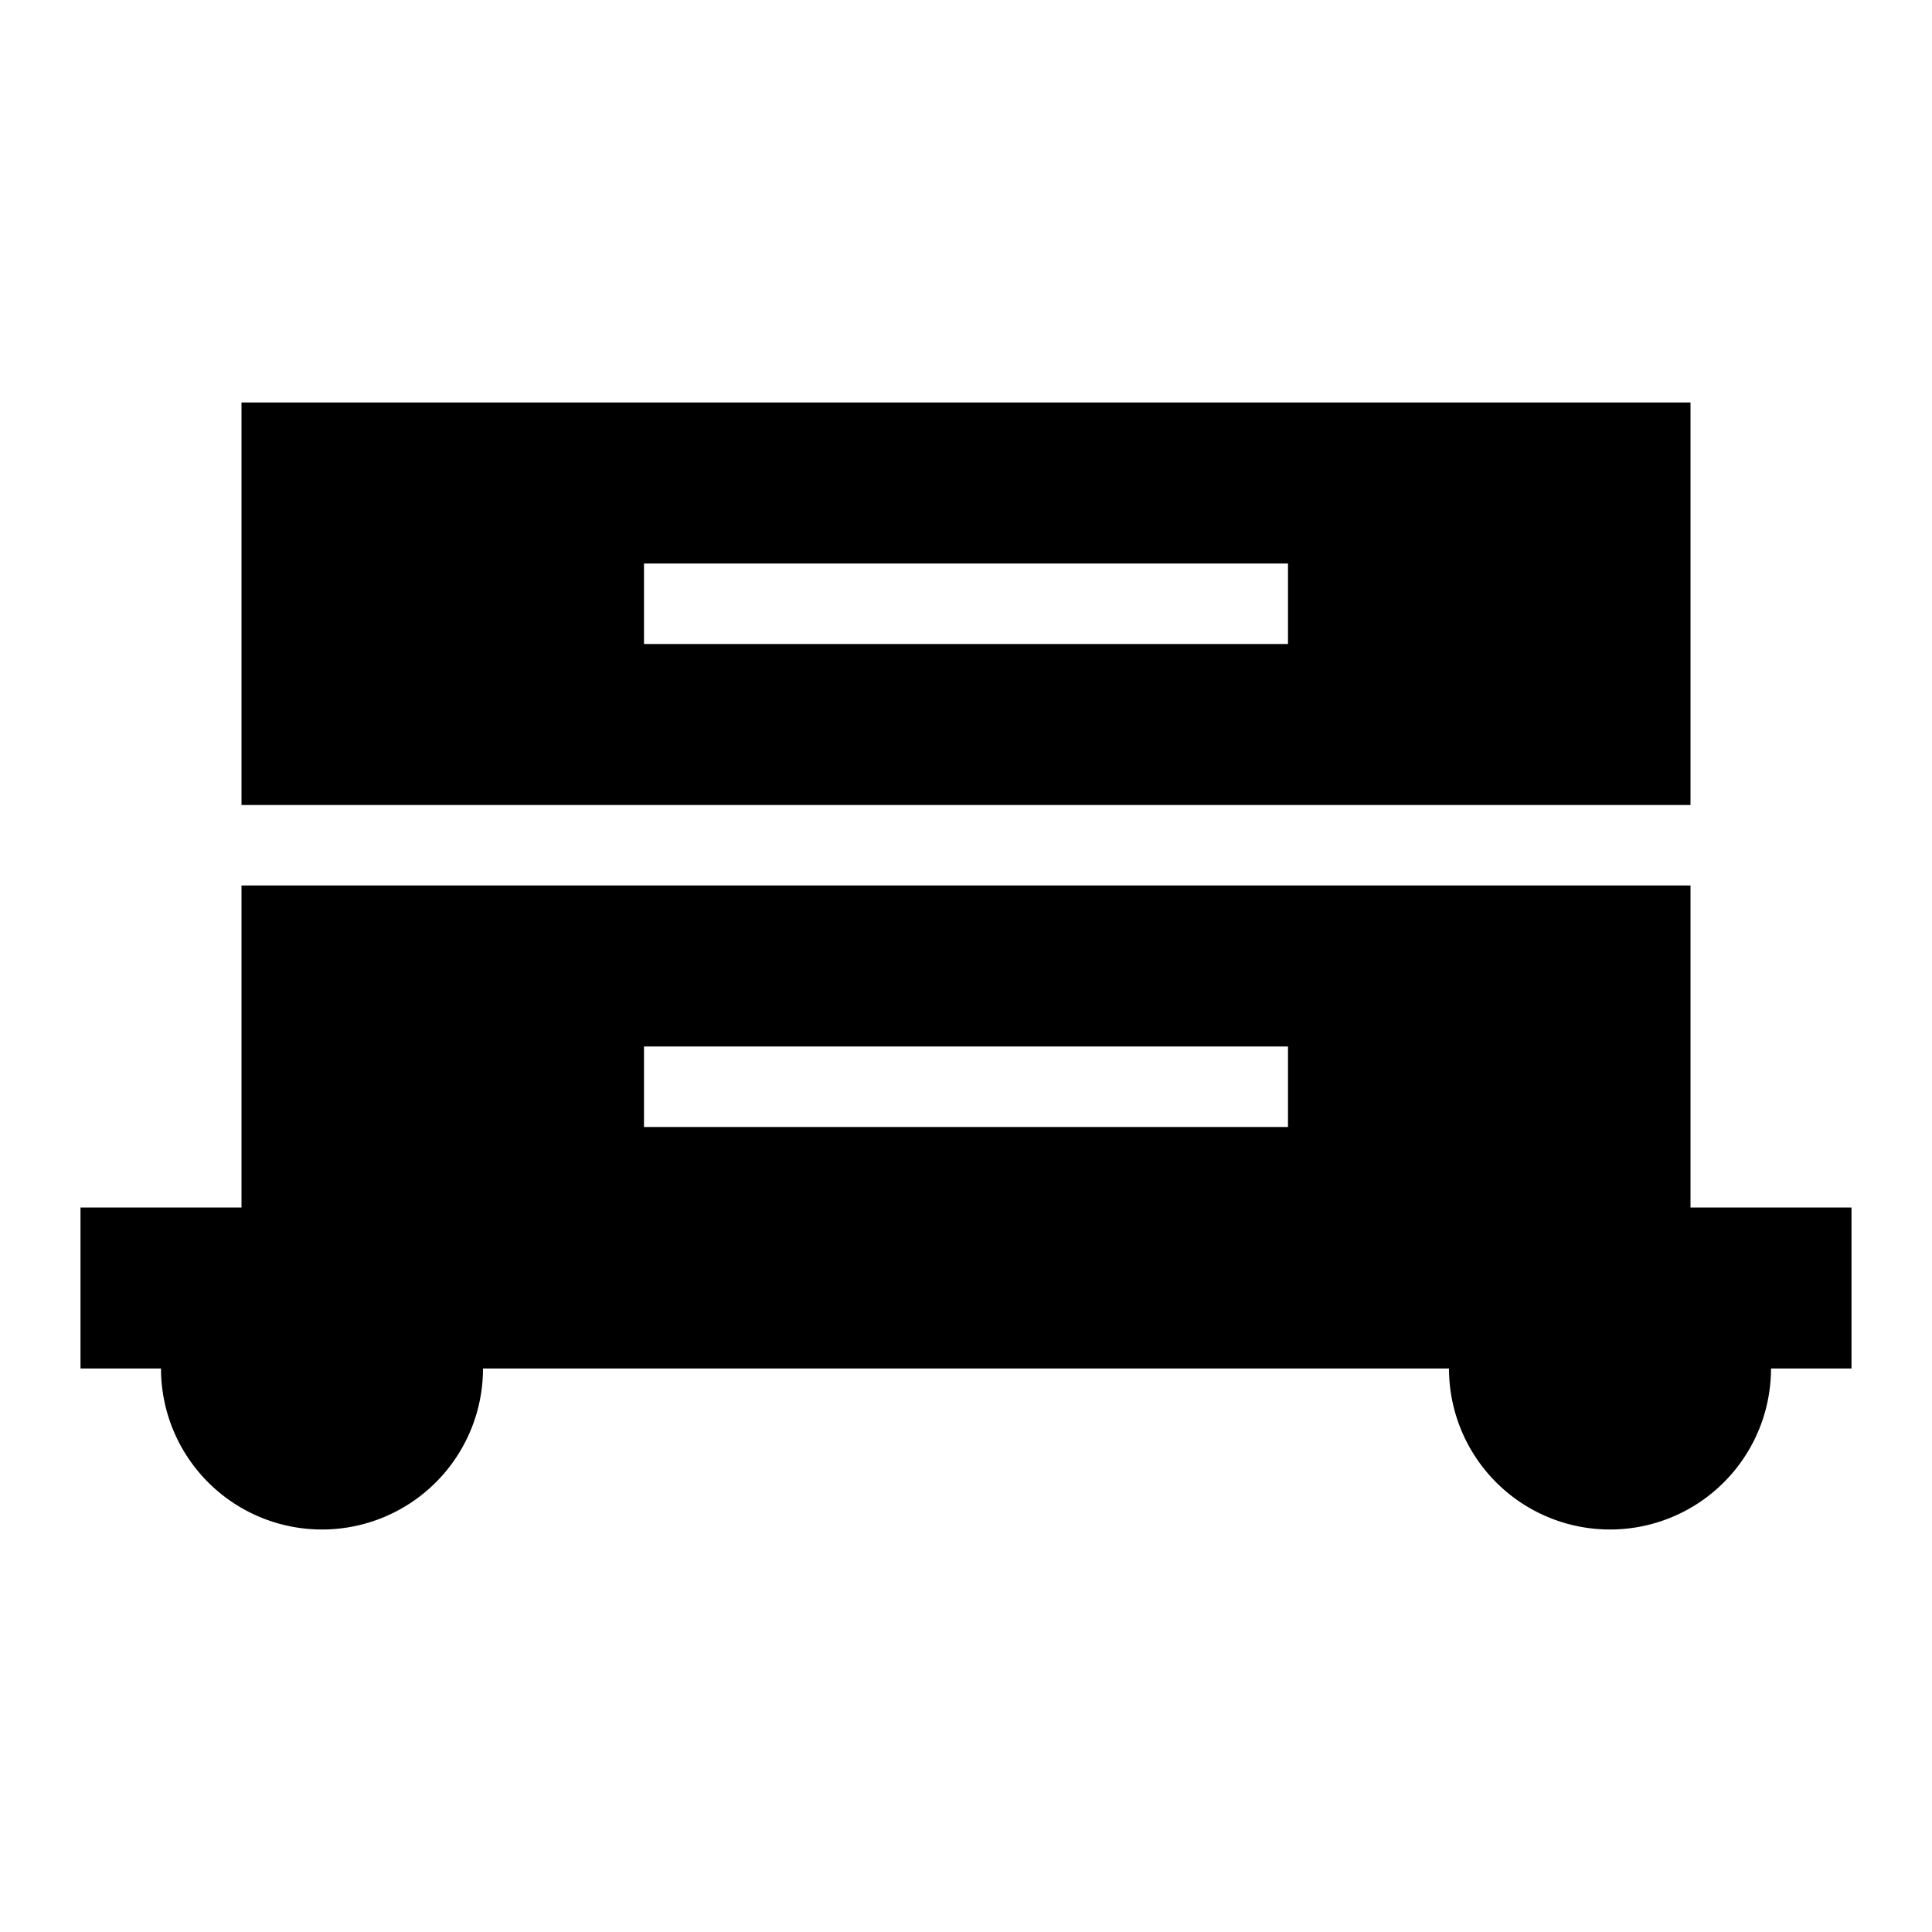
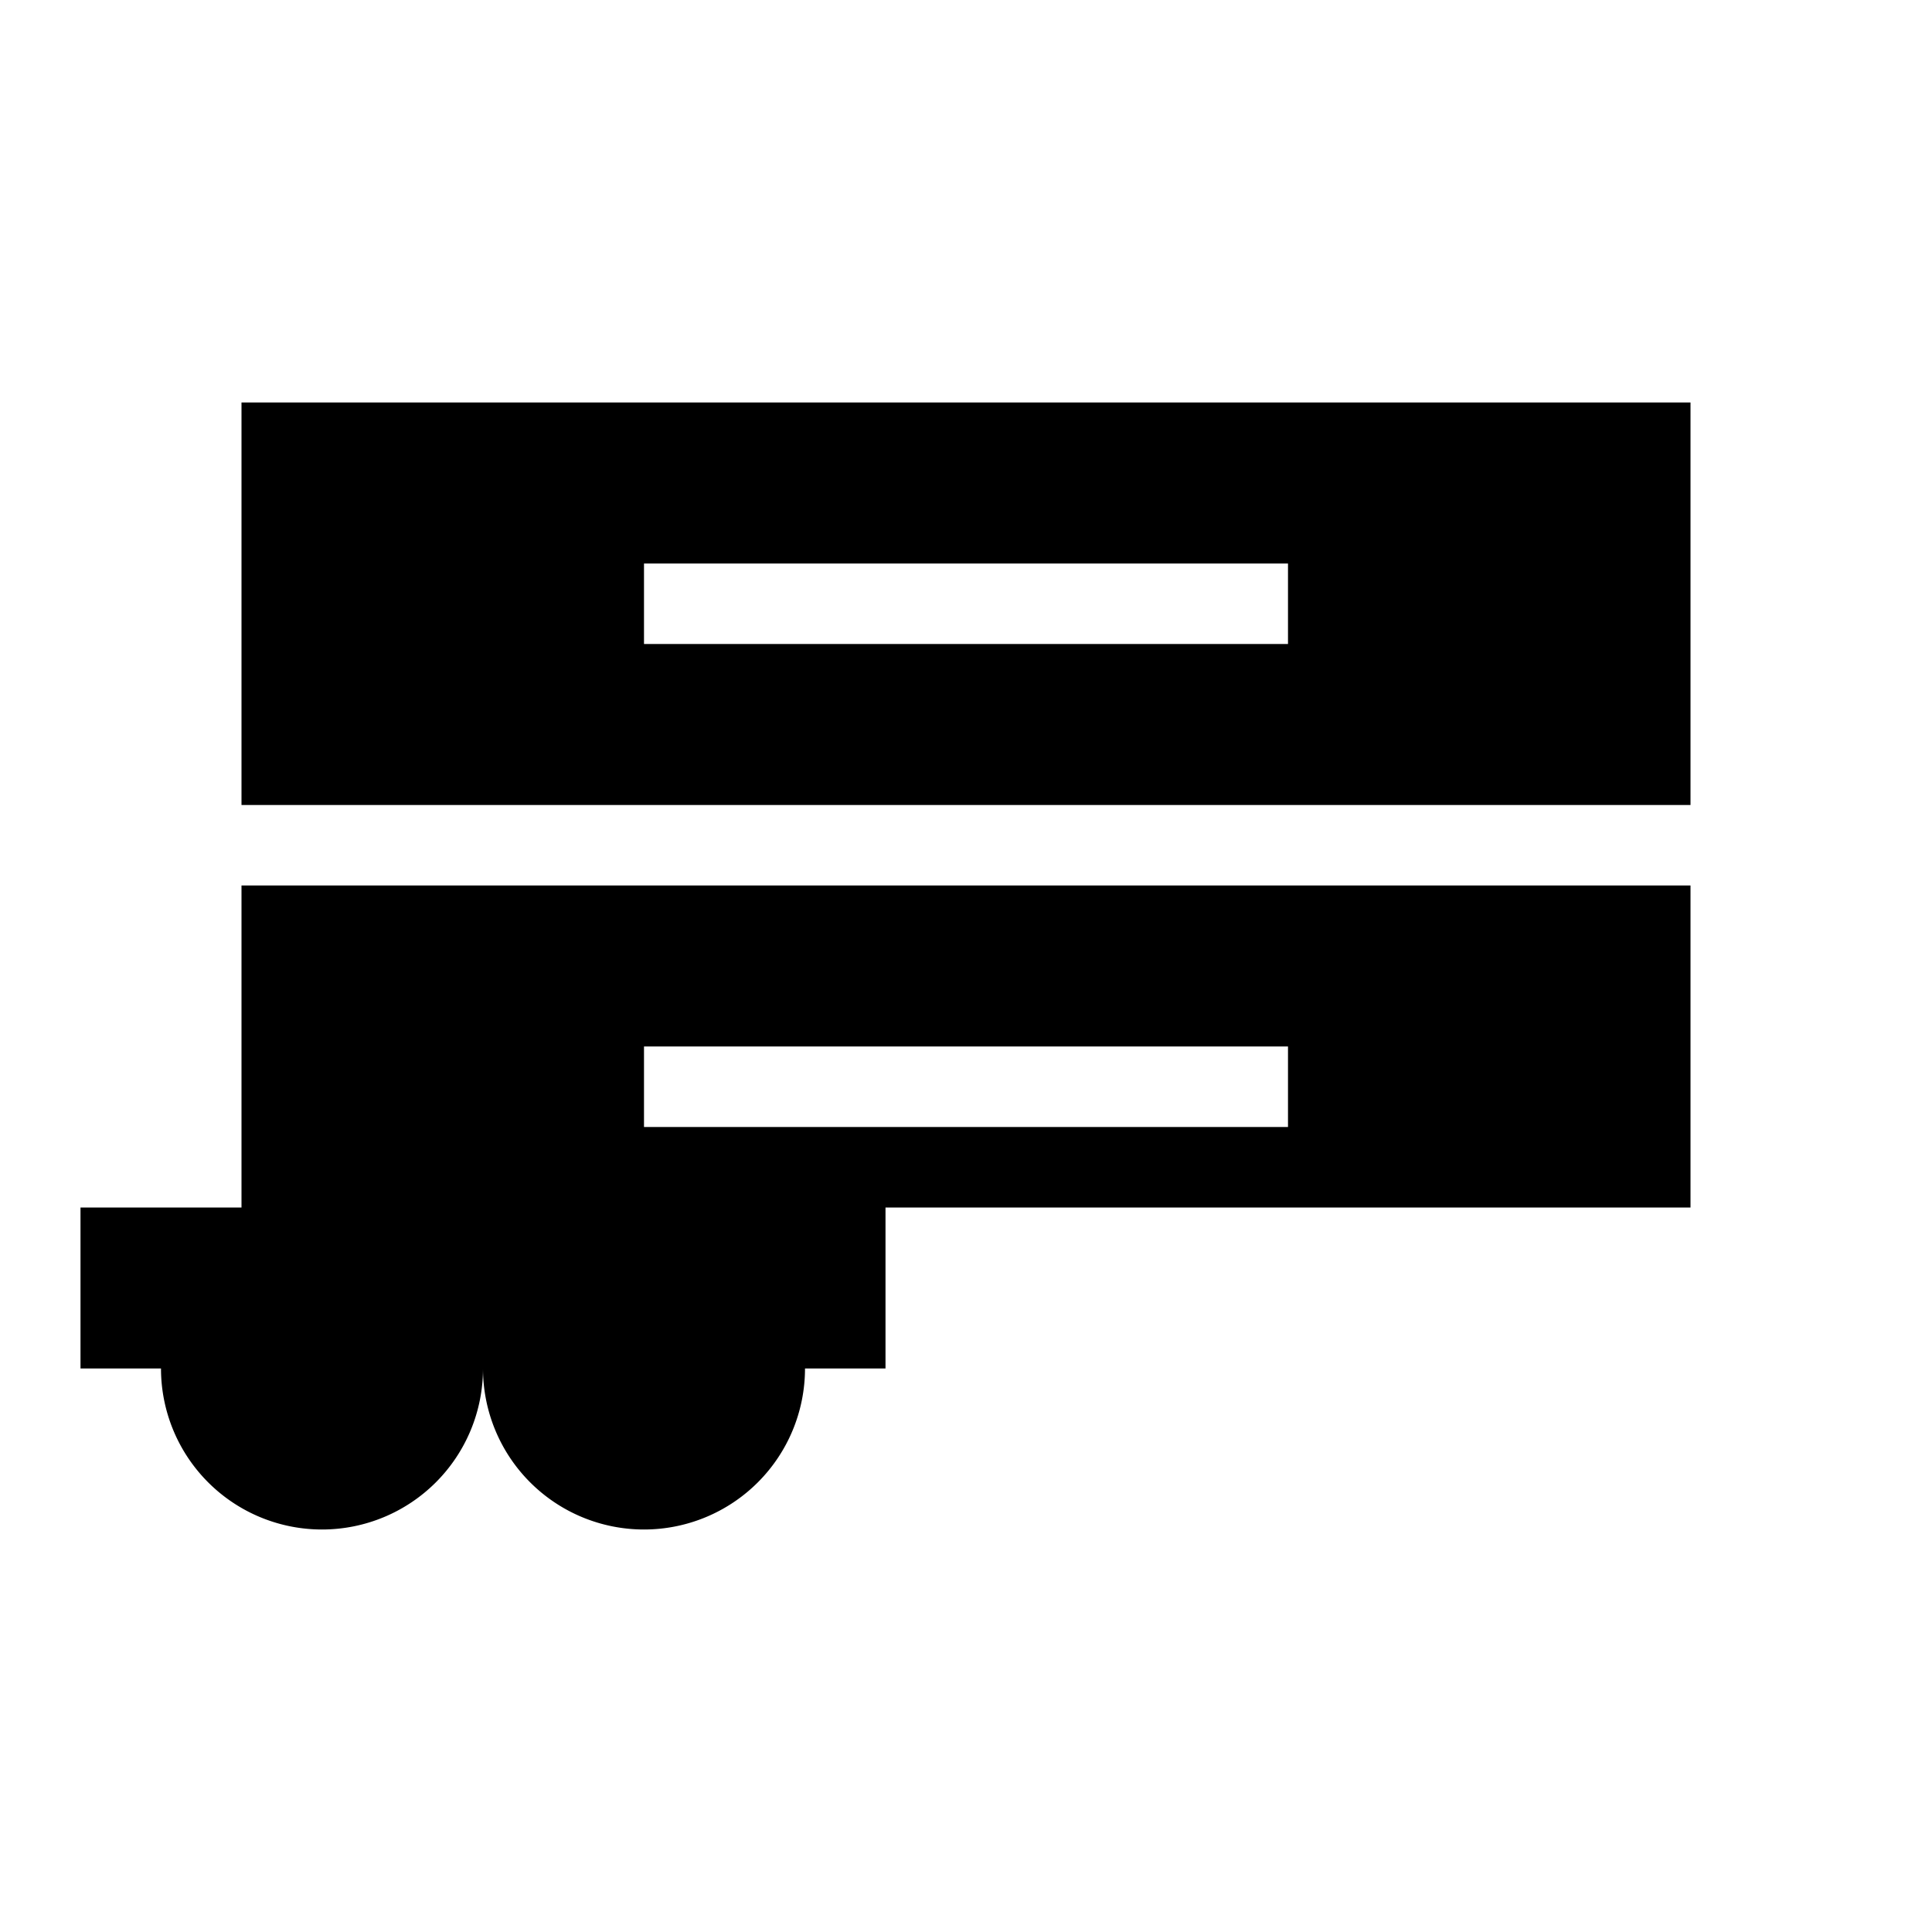
<svg xmlns="http://www.w3.org/2000/svg" width="800" height="800" viewBox="0 0 24 24">
-   <path fill="currentColor" d="M21 15v-4H3v4H1v2h1a2 2 0 1 0 4 0h12a2 2 0 1 0 4 0h1v-2zm-5-1H8v-1h8zm5-9H3v5h18zm-5 3H8V7h8z" />
+   <path fill="currentColor" d="M21 15v-4H3v4H1v2h1a2 2 0 1 0 4 0a2 2 0 1 0 4 0h1v-2zm-5-1H8v-1h8zm5-9H3v5h18zm-5 3H8V7h8z" />
</svg>